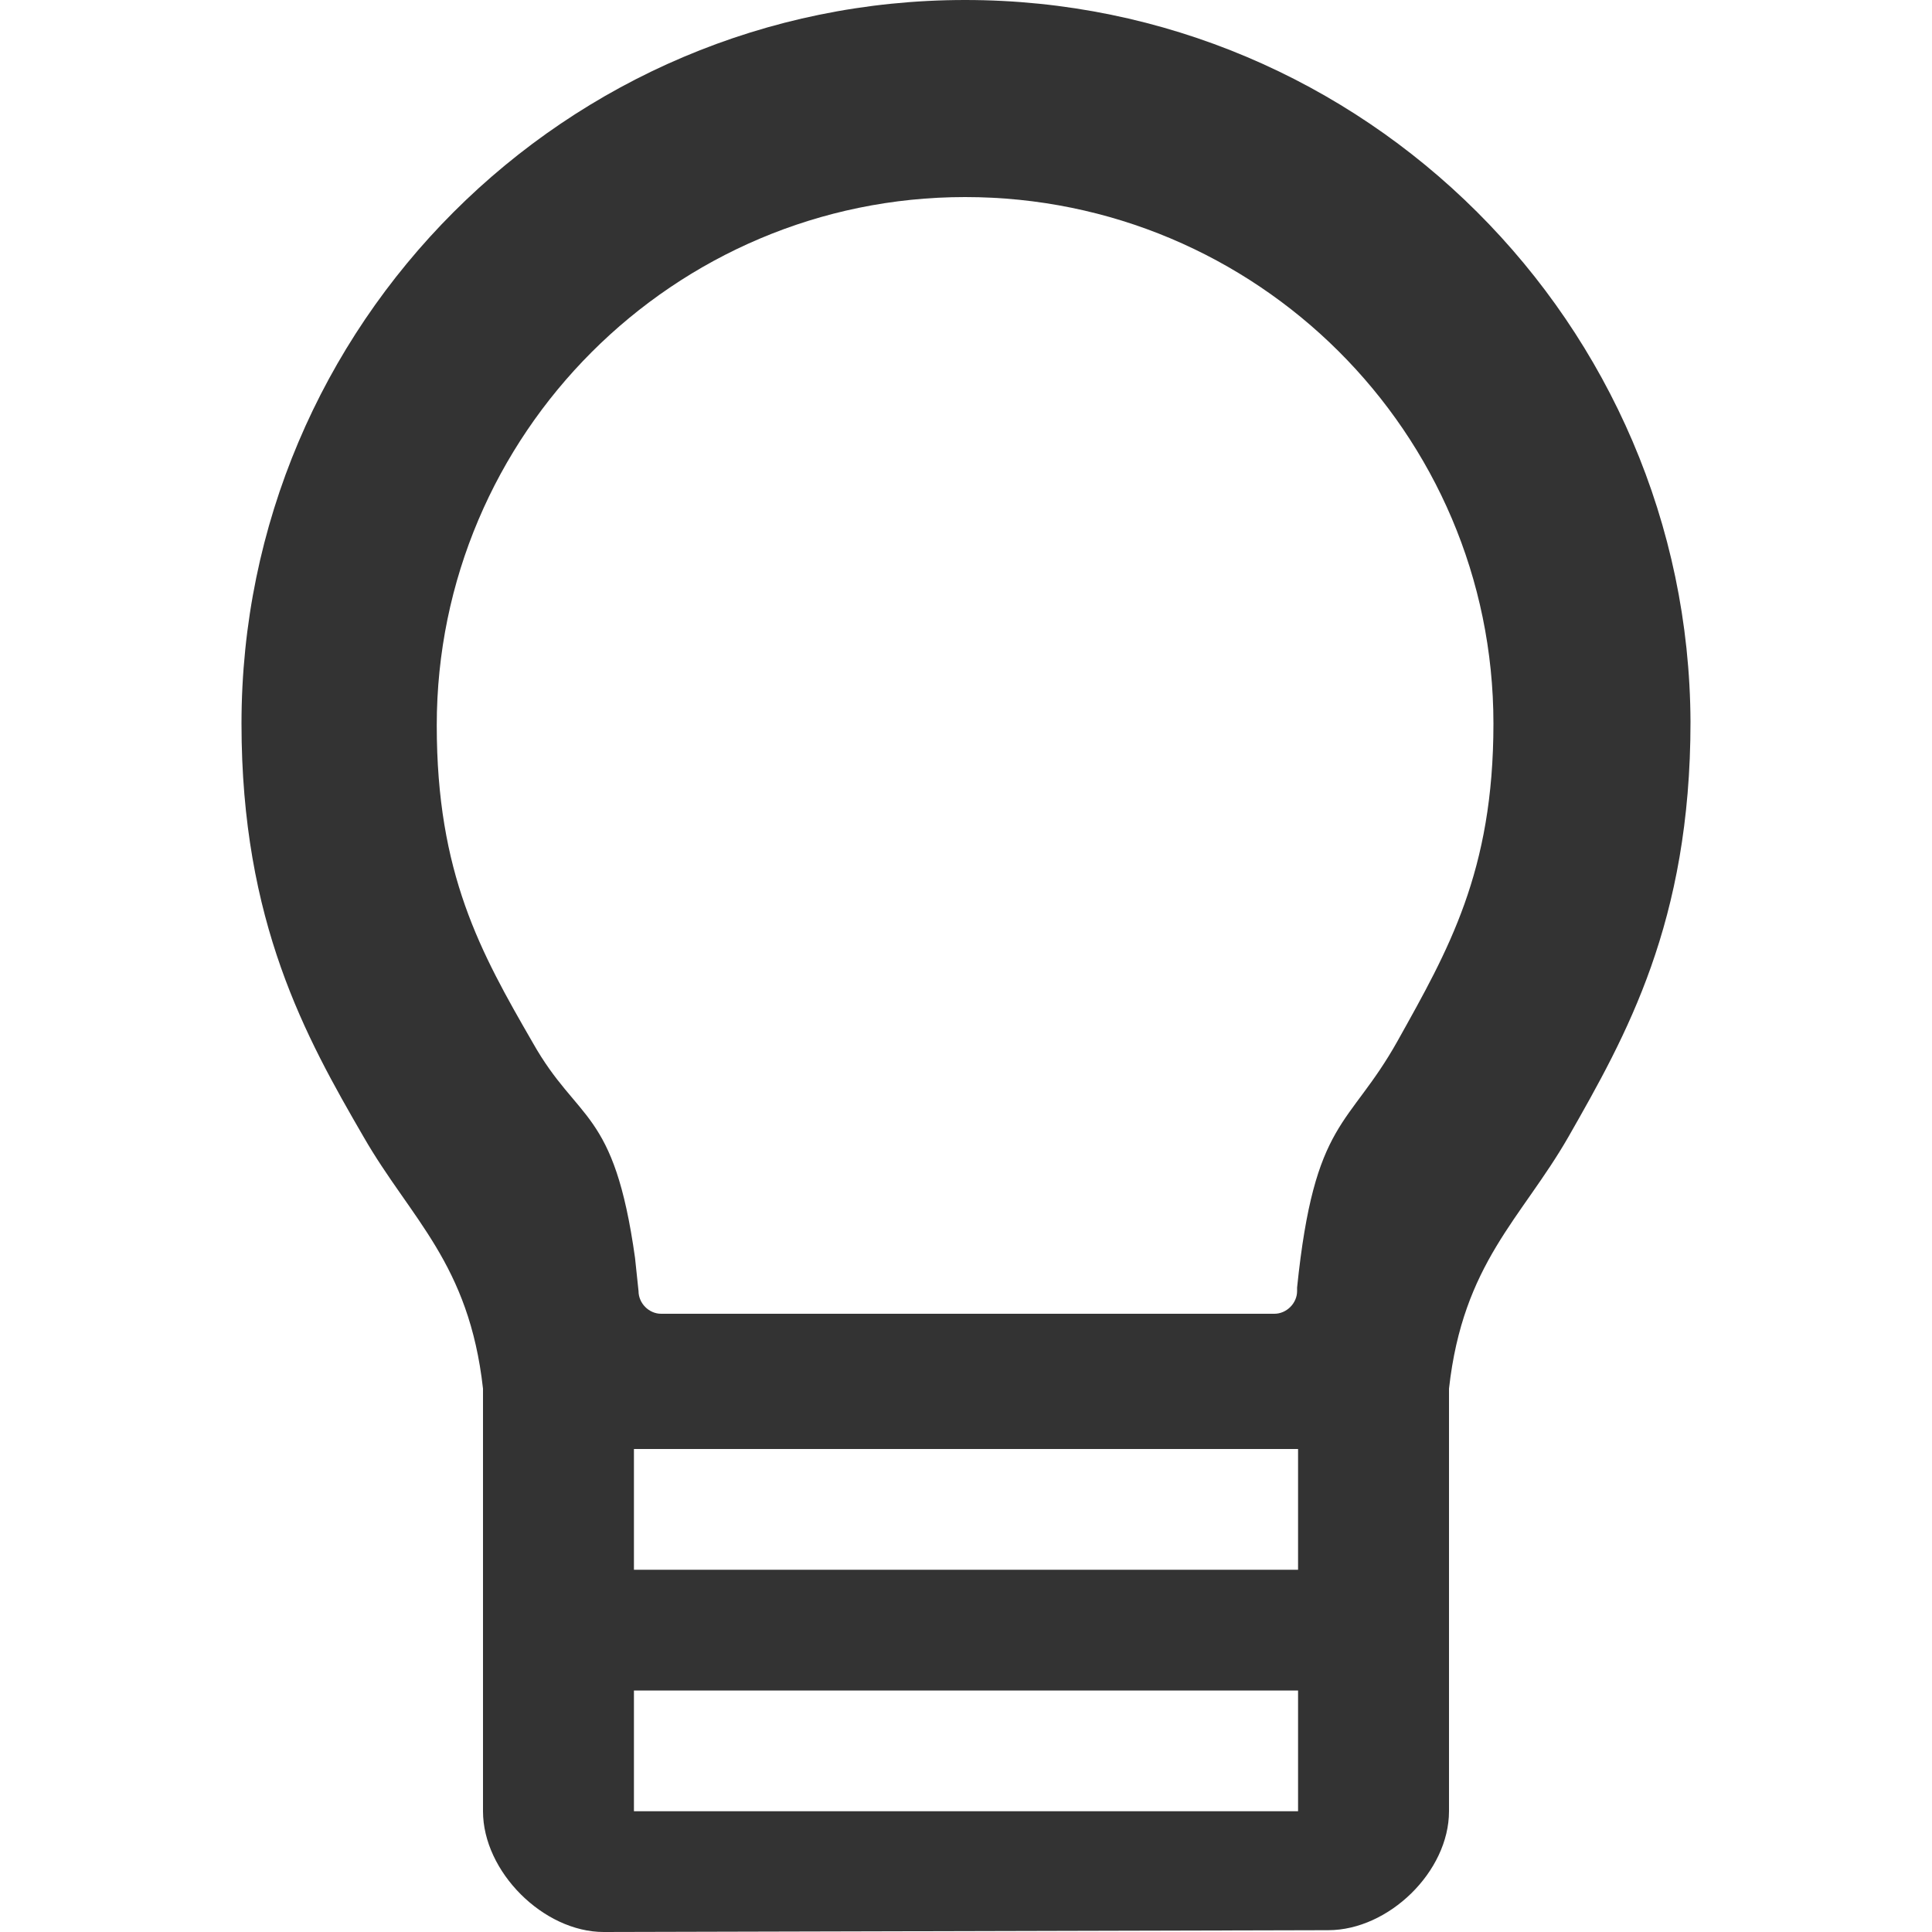
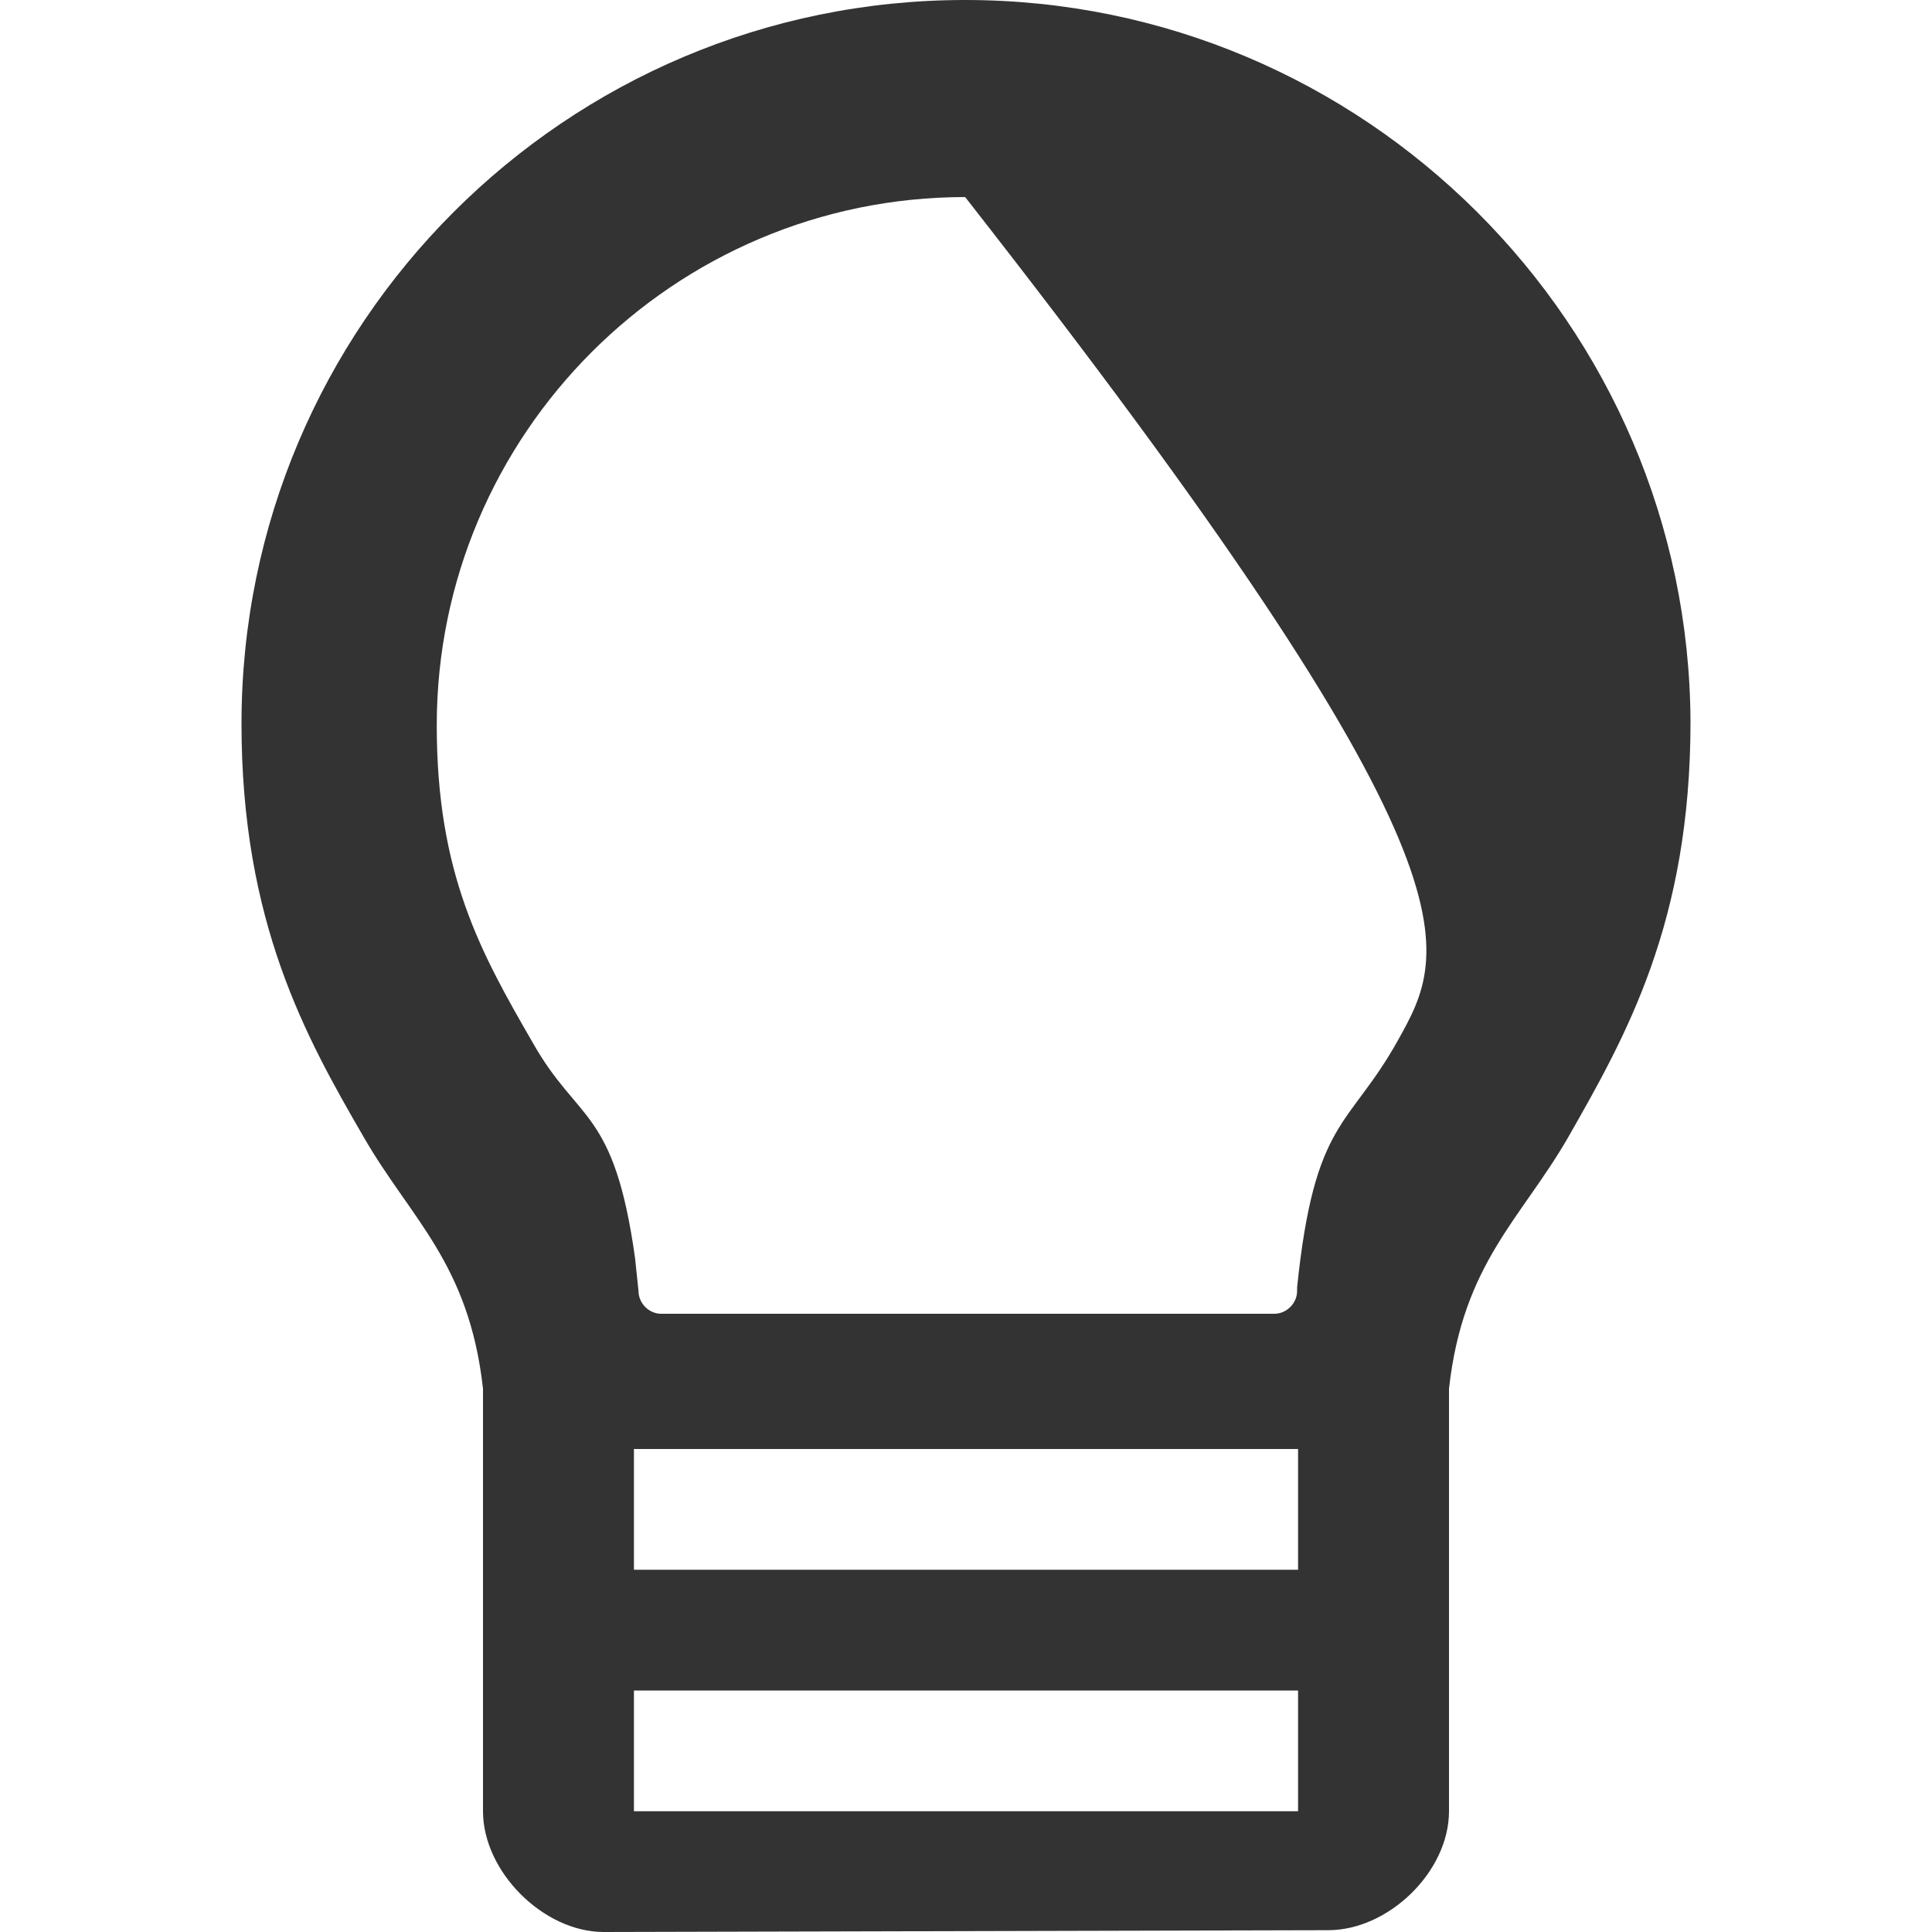
<svg xmlns="http://www.w3.org/2000/svg" width="16" height="16" viewBox="0 0 16 16" fill="none">
-   <path d="M7.993 0C4.686 0 2 2.686 2 5.993C2 7.639 2.534 8.592 3.011 9.415C3.401 10.094 3.884 10.46 4 11.5C4 12.5 4 14.068 4 15C4 15.5 4.5 16 5 16L11 15.985C11.5 15.985 12 15.5 12 15C12 14.108 12 12.431 12 11.5C12.116 10.46 12.599 10.094 12.989 9.415C13.466 8.578 14 7.639 14 5.978C13.986 2.686 11.3 0 7.993 0ZM5.25 12H10.75V13H5.25V12ZM10.742 10.663V10.692C10.742 10.793 10.655 10.88 10.554 10.88H5.475C5.374 10.88 5.288 10.793 5.288 10.692L5.259 10.417C5.085 9.175 4.787 9.3 4.412 8.635C3.978 7.884 3.617 7.235 3.617 6.007C3.617 3.596 5.581 1.632 7.993 1.632C10.404 1.632 12.368 3.581 12.368 5.993C12.368 7.22 11.993 7.87 11.574 8.621C11.17 9.343 10.886 9.262 10.742 10.663ZM5.25 14H10.75V15H5.25V14Z" fill="#333333" />
+   <path d="M7.993 0C4.686 0 2 2.686 2 5.993C2 7.639 2.534 8.592 3.011 9.415C3.401 10.094 3.884 10.46 4 11.5C4 12.5 4 14.068 4 15C4 15.5 4.5 16 5 16L11 15.985C11.5 15.985 12 15.5 12 15C12 14.108 12 12.431 12 11.5C12.116 10.46 12.599 10.094 12.989 9.415C13.466 8.578 14 7.639 14 5.978C13.986 2.686 11.3 0 7.993 0ZM5.25 12H10.75V13H5.25V12ZM10.742 10.663V10.692C10.742 10.793 10.655 10.88 10.554 10.88H5.475C5.374 10.88 5.288 10.793 5.288 10.692L5.259 10.417C5.085 9.175 4.787 9.3 4.412 8.635C3.978 7.884 3.617 7.235 3.617 6.007C3.617 3.596 5.581 1.632 7.993 1.632C12.368 7.22 11.993 7.87 11.574 8.621C11.17 9.343 10.886 9.262 10.742 10.663ZM5.25 14H10.75V15H5.25V14Z" fill="#333333" />
</svg>